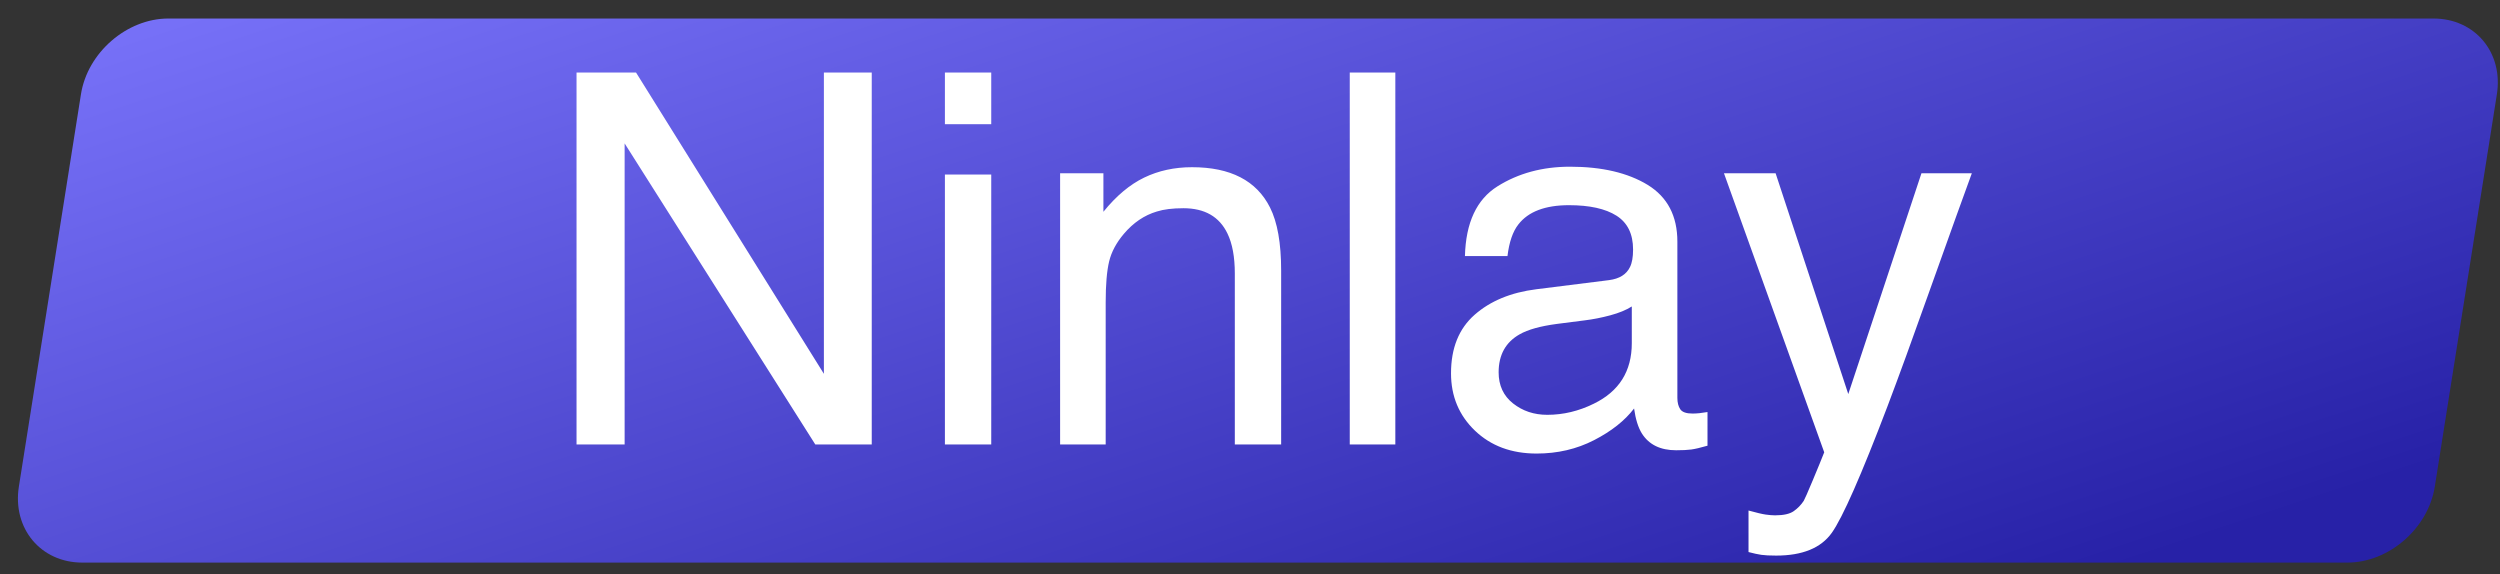
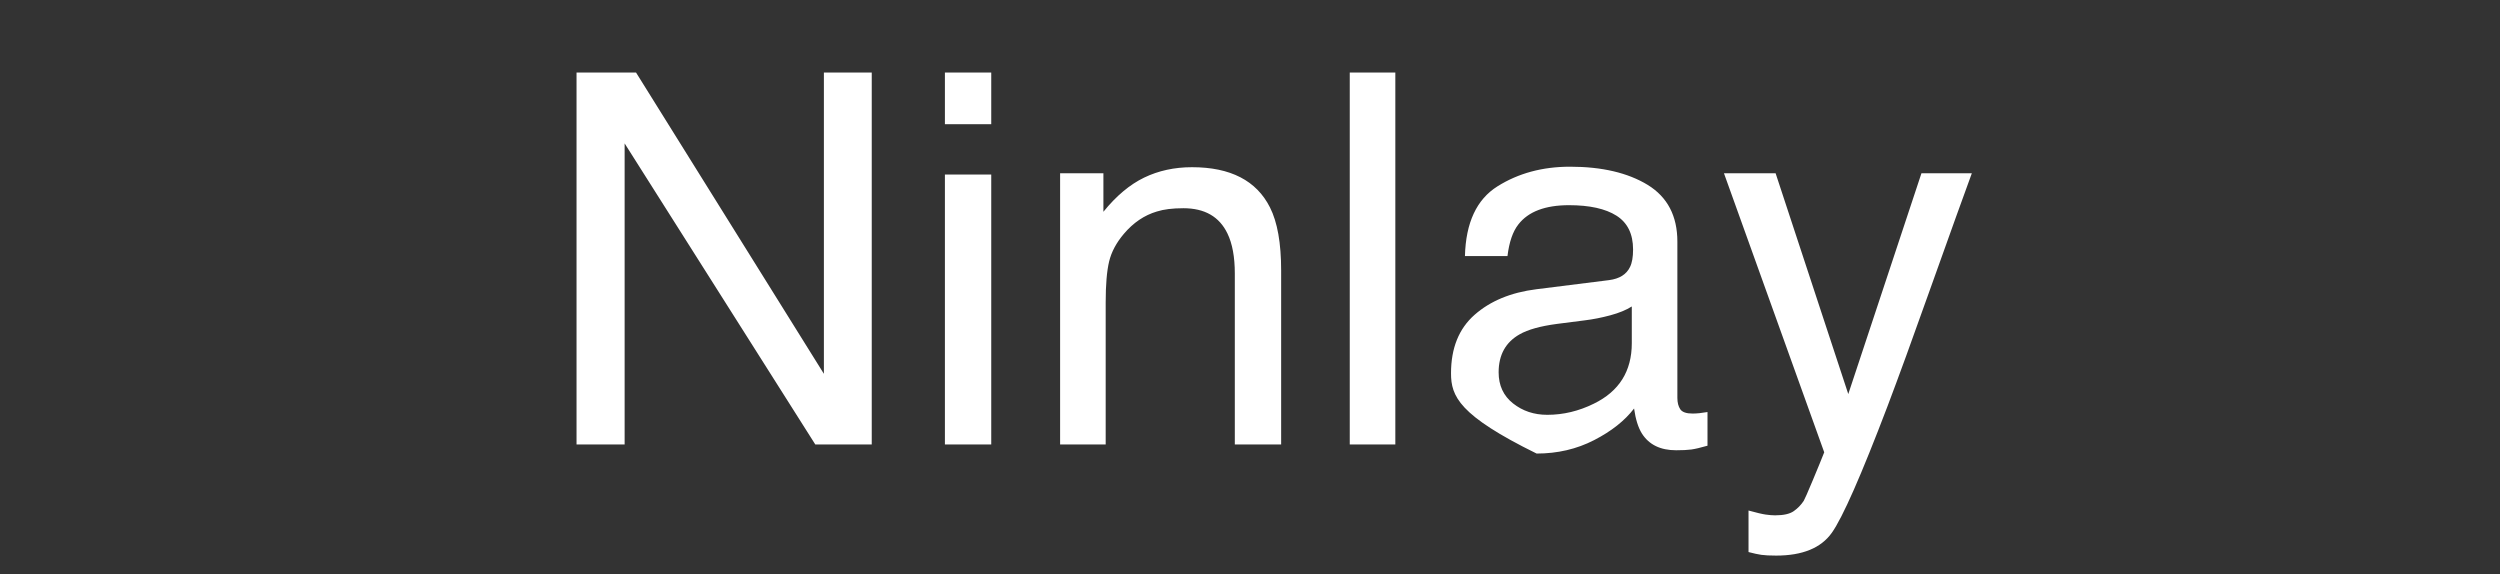
<svg xmlns="http://www.w3.org/2000/svg" width="135" height="31" viewBox="0 0 135 31">
  <rect x="0" y="0" width="135" height="31" fill="#333333" stroke="none" />
  <g id="g1">
    <g id="g2">
      <linearGradient id="linearGradient1" x1="11.681" y1="-2.819" x2="31.768" y2="57.997" gradientUnits="userSpaceOnUse">
        <stop offset="1e-05" stop-color="#7a74fb" stop-opacity="1" />
        <stop offset="1" stop-color="#2721a7" stop-opacity="1" />
      </linearGradient>
-       <path id="path1" fill="url(#linearGradient1)" fill-rule="evenodd" stroke="none" d="M 4.44 30.38 L 126.76 30.38 C 129 30.38 131.13 28.53 131.48 26.27 L 134.83 5.1 C 135.19 2.84 133.65 1 131.41 1 L 9.09 1 C 6.85 1 4.72 2.84 4.37 5.1 L 1.02 26.27 C 0.66 28.53 2.2 30.38 4.44 30.38 Z" />
-       <path id="Ninlay" fill="#ffffff" fill-rule="evenodd" stroke="none" d="M 103.758 9.357 L 106.479 9.357 C 106.132 10.296 105.362 12.438 104.168 15.783 C 103.275 18.299 102.527 20.35 101.926 21.936 C 100.504 25.673 99.501 27.951 98.918 28.771 C 98.335 29.592 97.332 30.002 95.91 30.002 C 95.564 30.002 95.297 29.988 95.11 29.961 C 94.924 29.934 94.693 29.883 94.42 29.811 L 94.42 27.568 C 94.848 27.687 95.158 27.76 95.35 27.787 C 95.541 27.814 95.71 27.828 95.855 27.828 C 96.311 27.828 96.646 27.753 96.86 27.603 C 97.075 27.452 97.255 27.268 97.4 27.049 C 97.446 26.976 97.61 26.602 97.893 25.928 C 98.175 25.253 98.38 24.752 98.508 24.424 L 93.094 9.357 L 95.883 9.357 L 99.807 21.279 Z M 80.926 20.104 C 80.926 20.814 81.186 21.375 81.705 21.785 C 82.225 22.195 82.84 22.4 83.551 22.4 C 84.417 22.4 85.255 22.2 86.066 21.799 C 87.434 21.133 88.117 20.044 88.117 18.531 L 88.117 16.549 C 87.816 16.74 87.429 16.9 86.955 17.027 C 86.481 17.155 86.016 17.246 85.561 17.301 L 84.07 17.492 C 83.177 17.611 82.507 17.798 82.061 18.053 C 81.304 18.481 80.926 19.165 80.926 20.104 Z M 86.887 15.127 C 87.452 15.054 87.83 14.817 88.021 14.416 C 88.131 14.197 88.186 13.883 88.186 13.473 C 88.186 12.634 87.887 12.026 87.29 11.647 C 86.693 11.269 85.839 11.08 84.727 11.08 C 83.441 11.08 82.53 11.426 81.992 12.119 C 81.691 12.502 81.495 13.072 81.404 13.828 L 79.107 13.828 C 79.153 12.023 79.739 10.768 80.864 10.062 C 81.99 9.355 83.296 9.002 84.781 9.002 C 86.504 9.002 87.903 9.33 88.979 9.986 C 90.045 10.643 90.578 11.663 90.578 13.049 L 90.578 21.484 C 90.578 21.74 90.631 21.945 90.735 22.1 C 90.84 22.255 91.061 22.332 91.398 22.332 C 91.508 22.332 91.631 22.325 91.768 22.312 C 91.904 22.298 92.05 22.277 92.205 22.25 L 92.205 24.068 C 91.822 24.178 91.531 24.246 91.33 24.273 C 91.13 24.301 90.856 24.314 90.51 24.314 C 89.662 24.314 89.047 24.014 88.664 23.412 C 88.464 23.093 88.322 22.642 88.24 22.059 C 87.739 22.715 87.019 23.285 86.08 23.768 C 85.141 24.251 84.107 24.492 82.977 24.492 C 81.618 24.492 80.509 24.08 79.647 23.255 C 78.786 22.43 78.355 21.398 78.355 20.158 C 78.355 18.8 78.779 17.747 79.627 17 C 80.475 16.253 81.587 15.792 82.963 15.619 Z M 72.887 3.916 L 75.348 3.916 L 75.348 24 L 72.887 24 Z M 57.246 9.357 L 59.584 9.357 L 59.584 11.436 C 60.277 10.579 61.01 9.964 61.785 9.59 C 62.56 9.216 63.421 9.029 64.369 9.029 C 66.447 9.029 67.851 9.754 68.58 11.203 C 68.981 11.996 69.182 13.131 69.182 14.607 L 69.182 24 L 66.68 24 L 66.68 14.771 C 66.68 13.878 66.548 13.158 66.283 12.611 C 65.846 11.7 65.053 11.244 63.904 11.244 C 63.321 11.244 62.842 11.303 62.469 11.422 C 61.794 11.622 61.202 12.023 60.691 12.625 C 60.281 13.108 60.015 13.607 59.892 14.122 C 59.769 14.637 59.707 15.373 59.707 16.33 L 59.707 24 L 57.246 24 Z M 51.025 9.426 L 53.527 9.426 L 53.527 24 L 51.025 24 Z M 51.025 3.916 L 53.527 3.916 L 53.527 6.705 L 51.025 6.705 Z M 31.133 3.916 L 34.346 3.916 L 44.49 20.186 L 44.49 3.916 L 47.074 3.916 L 47.074 24 L 44.025 24 L 33.73 7.744 L 33.73 24 L 31.133 24 Z" />
+       <path id="Ninlay" fill="#ffffff" fill-rule="evenodd" stroke="none" d="M 103.758 9.357 L 106.479 9.357 C 106.132 10.296 105.362 12.438 104.168 15.783 C 103.275 18.299 102.527 20.35 101.926 21.936 C 100.504 25.673 99.501 27.951 98.918 28.771 C 98.335 29.592 97.332 30.002 95.91 30.002 C 95.564 30.002 95.297 29.988 95.11 29.961 C 94.924 29.934 94.693 29.883 94.42 29.811 L 94.42 27.568 C 94.848 27.687 95.158 27.76 95.35 27.787 C 95.541 27.814 95.71 27.828 95.855 27.828 C 96.311 27.828 96.646 27.753 96.86 27.603 C 97.075 27.452 97.255 27.268 97.4 27.049 C 97.446 26.976 97.61 26.602 97.893 25.928 C 98.175 25.253 98.38 24.752 98.508 24.424 L 93.094 9.357 L 95.883 9.357 L 99.807 21.279 Z M 80.926 20.104 C 80.926 20.814 81.186 21.375 81.705 21.785 C 82.225 22.195 82.84 22.4 83.551 22.4 C 84.417 22.4 85.255 22.2 86.066 21.799 C 87.434 21.133 88.117 20.044 88.117 18.531 L 88.117 16.549 C 87.816 16.74 87.429 16.9 86.955 17.027 C 86.481 17.155 86.016 17.246 85.561 17.301 L 84.07 17.492 C 83.177 17.611 82.507 17.798 82.061 18.053 C 81.304 18.481 80.926 19.165 80.926 20.104 Z M 86.887 15.127 C 87.452 15.054 87.83 14.817 88.021 14.416 C 88.131 14.197 88.186 13.883 88.186 13.473 C 88.186 12.634 87.887 12.026 87.29 11.647 C 86.693 11.269 85.839 11.08 84.727 11.08 C 83.441 11.08 82.53 11.426 81.992 12.119 C 81.691 12.502 81.495 13.072 81.404 13.828 L 79.107 13.828 C 79.153 12.023 79.739 10.768 80.864 10.062 C 81.99 9.355 83.296 9.002 84.781 9.002 C 86.504 9.002 87.903 9.33 88.979 9.986 C 90.045 10.643 90.578 11.663 90.578 13.049 L 90.578 21.484 C 90.578 21.74 90.631 21.945 90.735 22.1 C 90.84 22.255 91.061 22.332 91.398 22.332 C 91.508 22.332 91.631 22.325 91.768 22.312 C 91.904 22.298 92.05 22.277 92.205 22.25 L 92.205 24.068 C 91.822 24.178 91.531 24.246 91.33 24.273 C 91.13 24.301 90.856 24.314 90.51 24.314 C 89.662 24.314 89.047 24.014 88.664 23.412 C 88.464 23.093 88.322 22.642 88.24 22.059 C 87.739 22.715 87.019 23.285 86.08 23.768 C 85.141 24.251 84.107 24.492 82.977 24.492 C 78.786 22.43 78.355 21.398 78.355 20.158 C 78.355 18.8 78.779 17.747 79.627 17 C 80.475 16.253 81.587 15.792 82.963 15.619 Z M 72.887 3.916 L 75.348 3.916 L 75.348 24 L 72.887 24 Z M 57.246 9.357 L 59.584 9.357 L 59.584 11.436 C 60.277 10.579 61.01 9.964 61.785 9.59 C 62.56 9.216 63.421 9.029 64.369 9.029 C 66.447 9.029 67.851 9.754 68.58 11.203 C 68.981 11.996 69.182 13.131 69.182 14.607 L 69.182 24 L 66.68 24 L 66.68 14.771 C 66.68 13.878 66.548 13.158 66.283 12.611 C 65.846 11.7 65.053 11.244 63.904 11.244 C 63.321 11.244 62.842 11.303 62.469 11.422 C 61.794 11.622 61.202 12.023 60.691 12.625 C 60.281 13.108 60.015 13.607 59.892 14.122 C 59.769 14.637 59.707 15.373 59.707 16.33 L 59.707 24 L 57.246 24 Z M 51.025 9.426 L 53.527 9.426 L 53.527 24 L 51.025 24 Z M 51.025 3.916 L 53.527 3.916 L 53.527 6.705 L 51.025 6.705 Z M 31.133 3.916 L 34.346 3.916 L 44.49 20.186 L 44.49 3.916 L 47.074 3.916 L 47.074 24 L 44.025 24 L 33.73 7.744 L 33.73 24 L 31.133 24 Z" />
    </g>
  </g>
</svg>